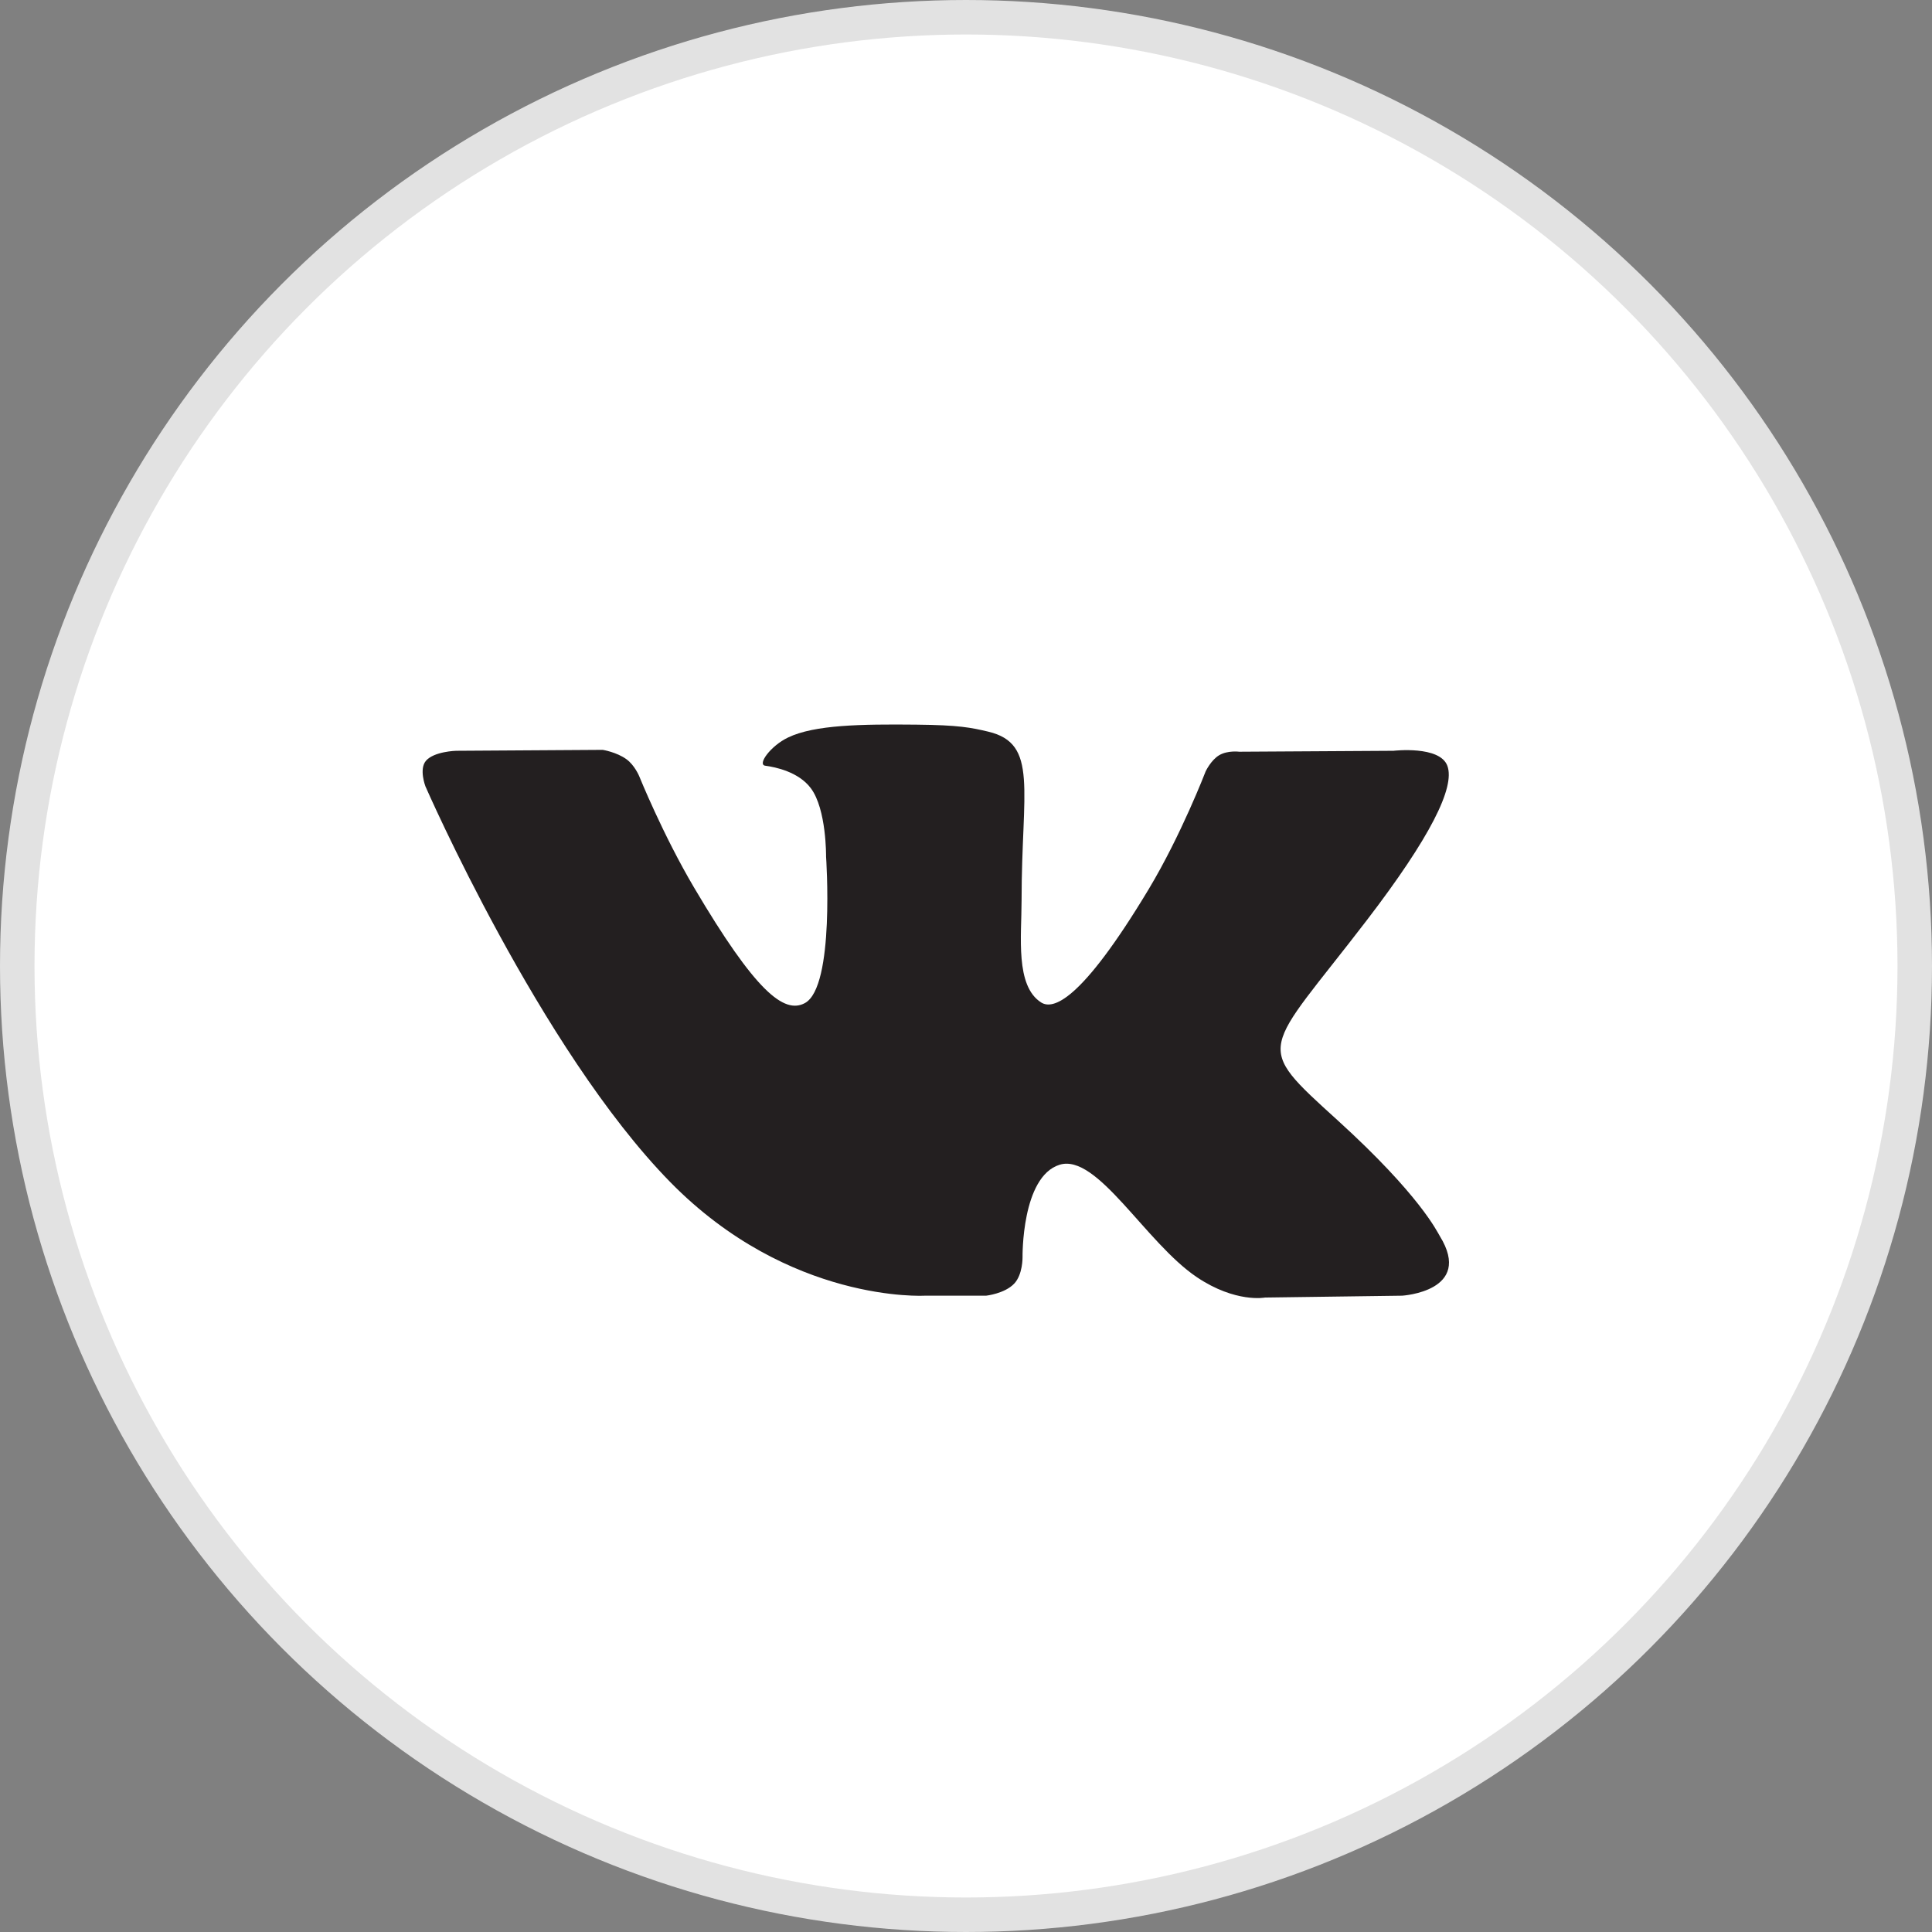
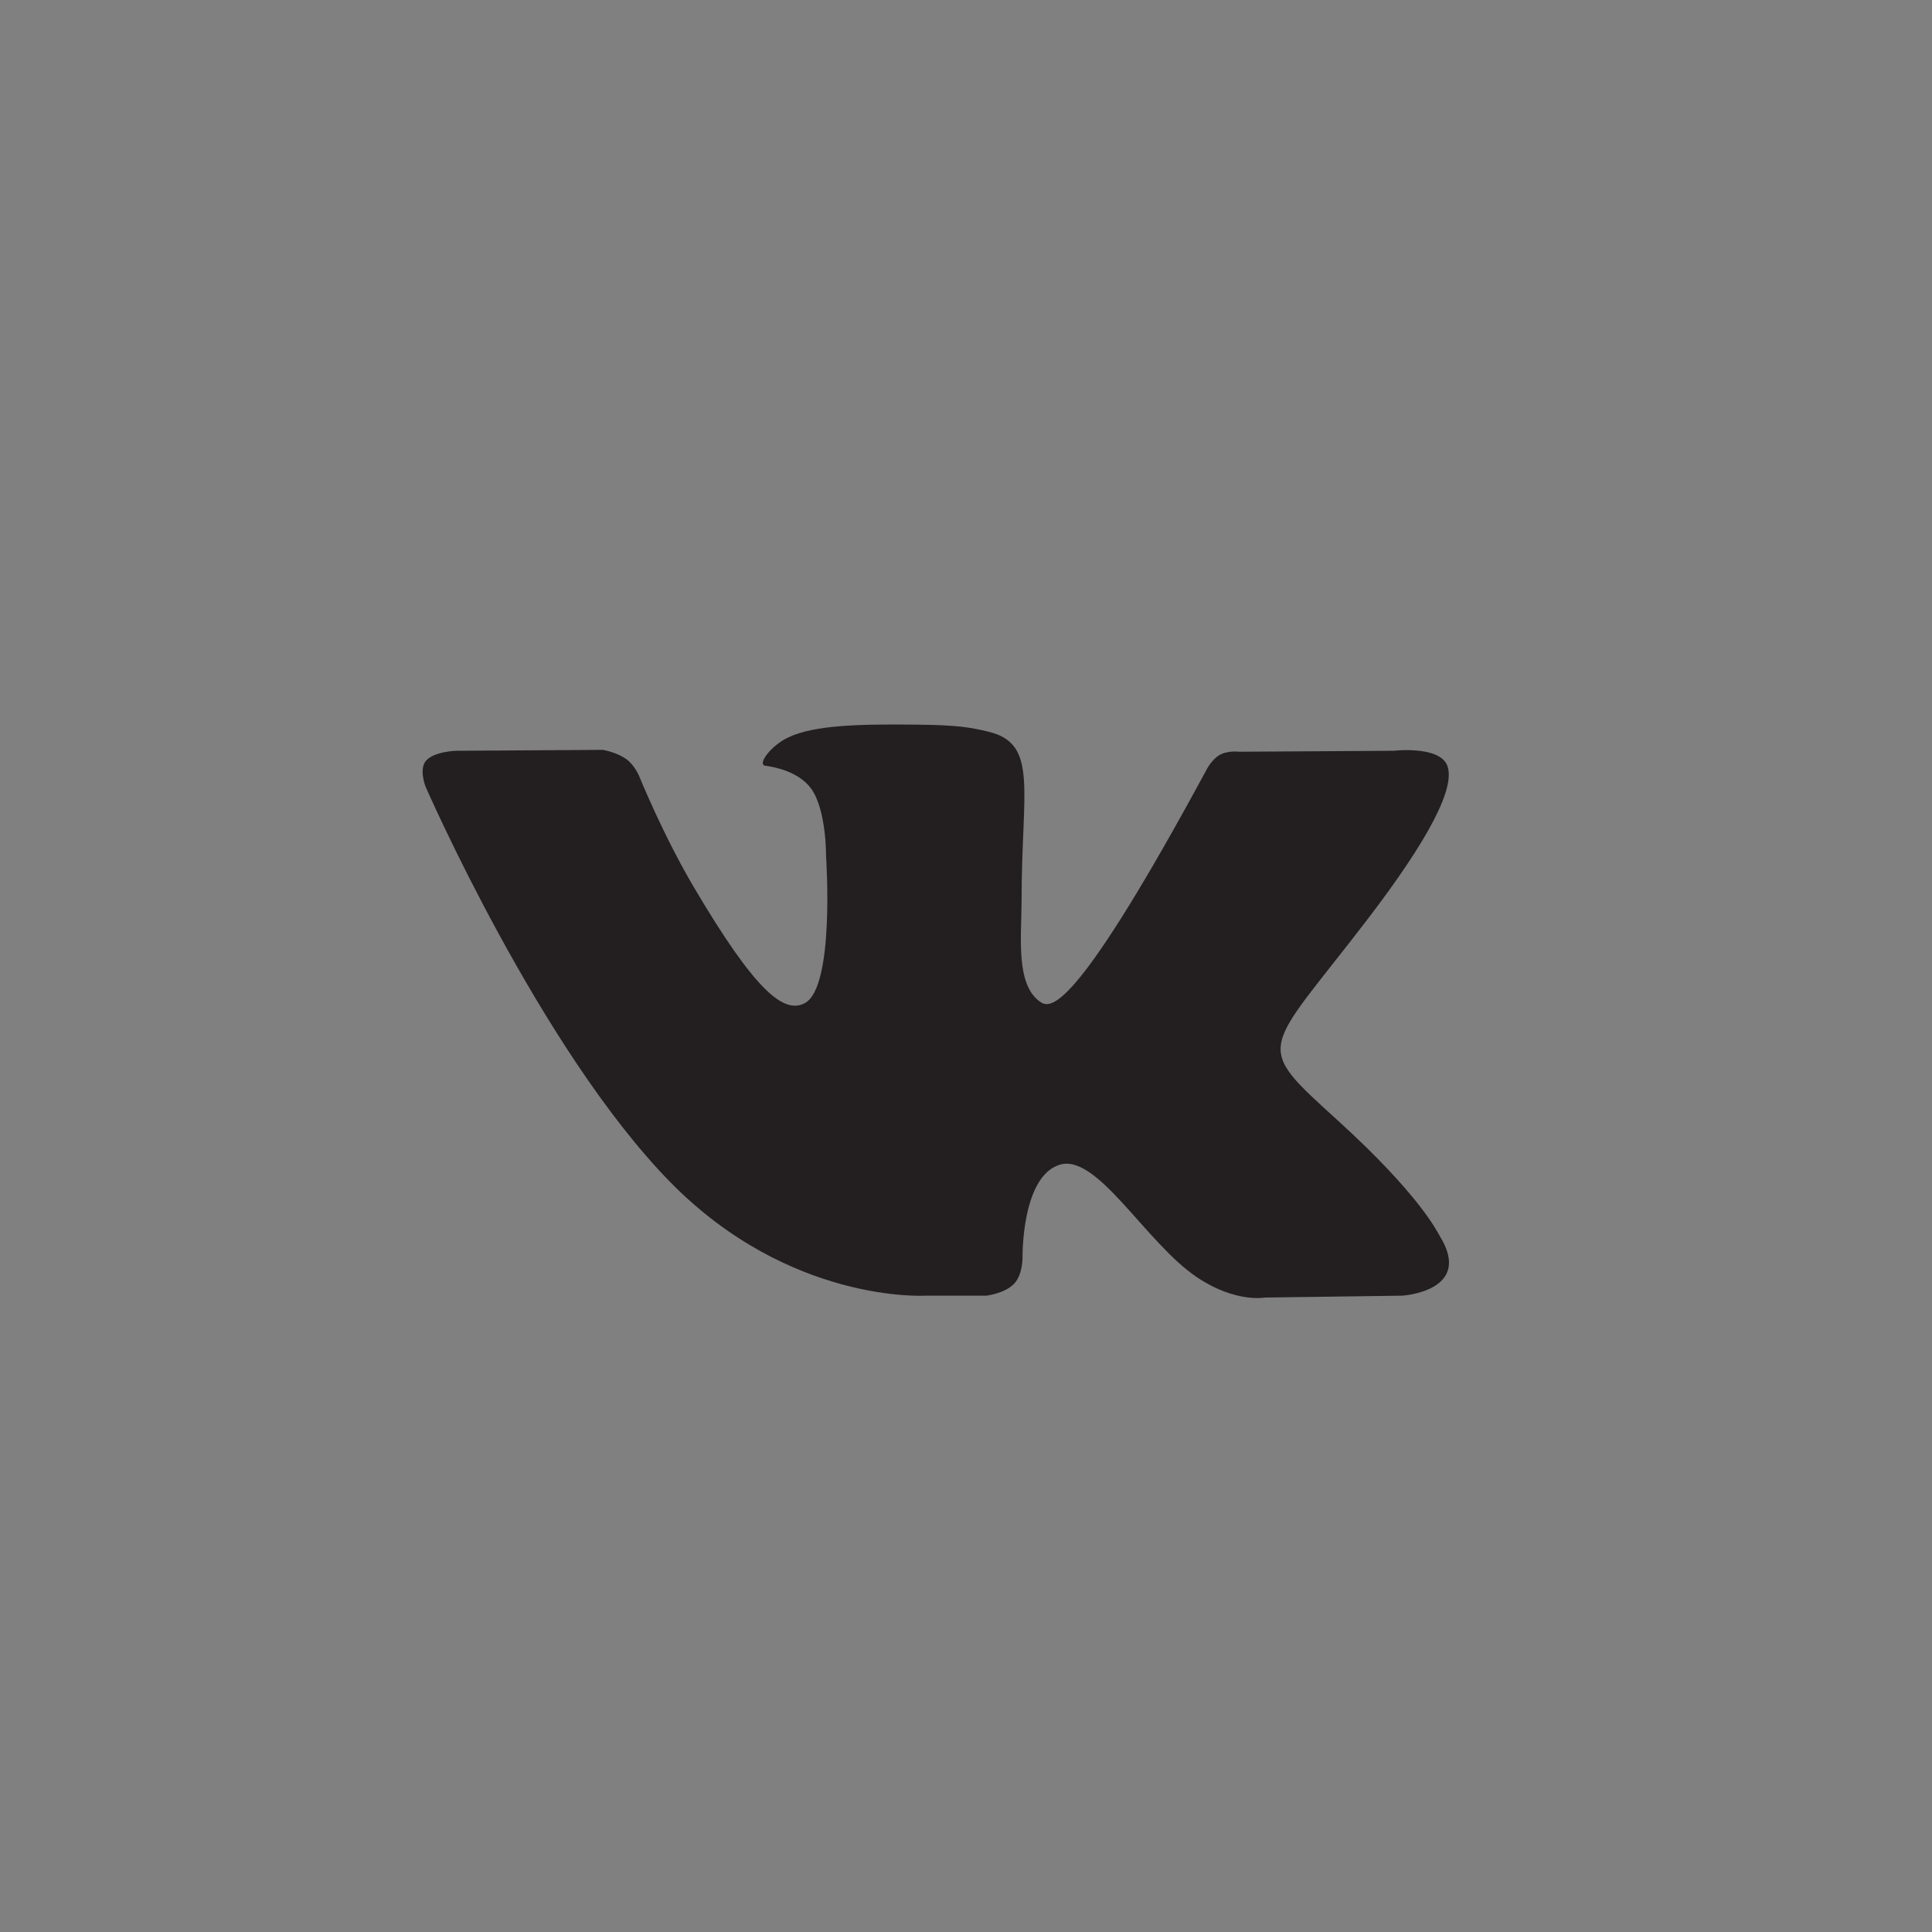
<svg xmlns="http://www.w3.org/2000/svg" width="56" height="56" viewBox="0 0 56 56" fill="none">
  <rect x="0" y="0" width="56" height="56" fill="#808080" stroke="none" />
-   <circle cx="28" cy="28" r="27.5" fill="white" stroke="#E2E2E2" />
-   <path fill-rule="evenodd" clip-rule="evenodd" d="M28.584 37.556C28.584 37.556 29.121 37.497 29.396 37.208C29.648 36.943 29.639 36.442 29.639 36.442C29.639 36.442 29.605 34.106 30.713 33.761C31.804 33.422 33.205 36.02 34.692 37.02C35.816 37.775 36.668 37.61 36.668 37.61L40.642 37.556C40.642 37.556 42.72 37.43 41.735 35.83C41.654 35.698 41.16 34.645 38.781 32.481C36.289 30.217 36.623 30.583 39.624 26.665C41.451 24.279 42.182 22.822 41.953 22.199C41.736 21.604 40.392 21.762 40.392 21.762L35.919 21.789C35.919 21.789 35.587 21.745 35.341 21.889C35.101 22.03 34.946 22.359 34.946 22.359C34.946 22.359 34.238 24.205 33.294 25.776C31.302 29.088 30.506 29.263 30.18 29.058C29.422 28.578 29.611 27.131 29.611 26.103C29.611 22.892 30.109 21.554 28.644 21.207C28.158 21.092 27.8 21.016 26.556 21.004C24.959 20.988 23.609 21.009 22.844 21.376C22.334 21.619 21.942 22.164 22.182 22.195C22.477 22.234 23.146 22.372 23.501 22.845C23.96 23.456 23.944 24.828 23.944 24.828C23.944 24.828 24.207 28.608 23.328 29.076C22.726 29.399 21.899 28.741 20.123 25.735C19.213 24.196 18.526 22.494 18.526 22.494C18.526 22.494 18.394 22.177 18.157 22.006C17.87 21.799 17.47 21.735 17.47 21.735L13.22 21.762C13.22 21.762 12.581 21.779 12.347 22.051C12.139 22.292 12.331 22.792 12.331 22.792C12.331 22.792 15.659 30.419 19.427 34.263C22.883 37.786 26.806 37.556 26.806 37.556H28.584Z" fill="#231F20" />
+   <path fill-rule="evenodd" clip-rule="evenodd" d="M28.584 37.556C28.584 37.556 29.121 37.497 29.396 37.208C29.648 36.943 29.639 36.442 29.639 36.442C29.639 36.442 29.605 34.106 30.713 33.761C31.804 33.422 33.205 36.02 34.692 37.02C35.816 37.775 36.668 37.61 36.668 37.61L40.642 37.556C40.642 37.556 42.72 37.43 41.735 35.83C41.654 35.698 41.16 34.645 38.781 32.481C36.289 30.217 36.623 30.583 39.624 26.665C41.451 24.279 42.182 22.822 41.953 22.199C41.736 21.604 40.392 21.762 40.392 21.762L35.919 21.789C35.919 21.789 35.587 21.745 35.341 21.889C35.101 22.03 34.946 22.359 34.946 22.359C31.302 29.088 30.506 29.263 30.18 29.058C29.422 28.578 29.611 27.131 29.611 26.103C29.611 22.892 30.109 21.554 28.644 21.207C28.158 21.092 27.8 21.016 26.556 21.004C24.959 20.988 23.609 21.009 22.844 21.376C22.334 21.619 21.942 22.164 22.182 22.195C22.477 22.234 23.146 22.372 23.501 22.845C23.96 23.456 23.944 24.828 23.944 24.828C23.944 24.828 24.207 28.608 23.328 29.076C22.726 29.399 21.899 28.741 20.123 25.735C19.213 24.196 18.526 22.494 18.526 22.494C18.526 22.494 18.394 22.177 18.157 22.006C17.87 21.799 17.47 21.735 17.47 21.735L13.22 21.762C13.22 21.762 12.581 21.779 12.347 22.051C12.139 22.292 12.331 22.792 12.331 22.792C12.331 22.792 15.659 30.419 19.427 34.263C22.883 37.786 26.806 37.556 26.806 37.556H28.584Z" fill="#231F20" />
</svg>